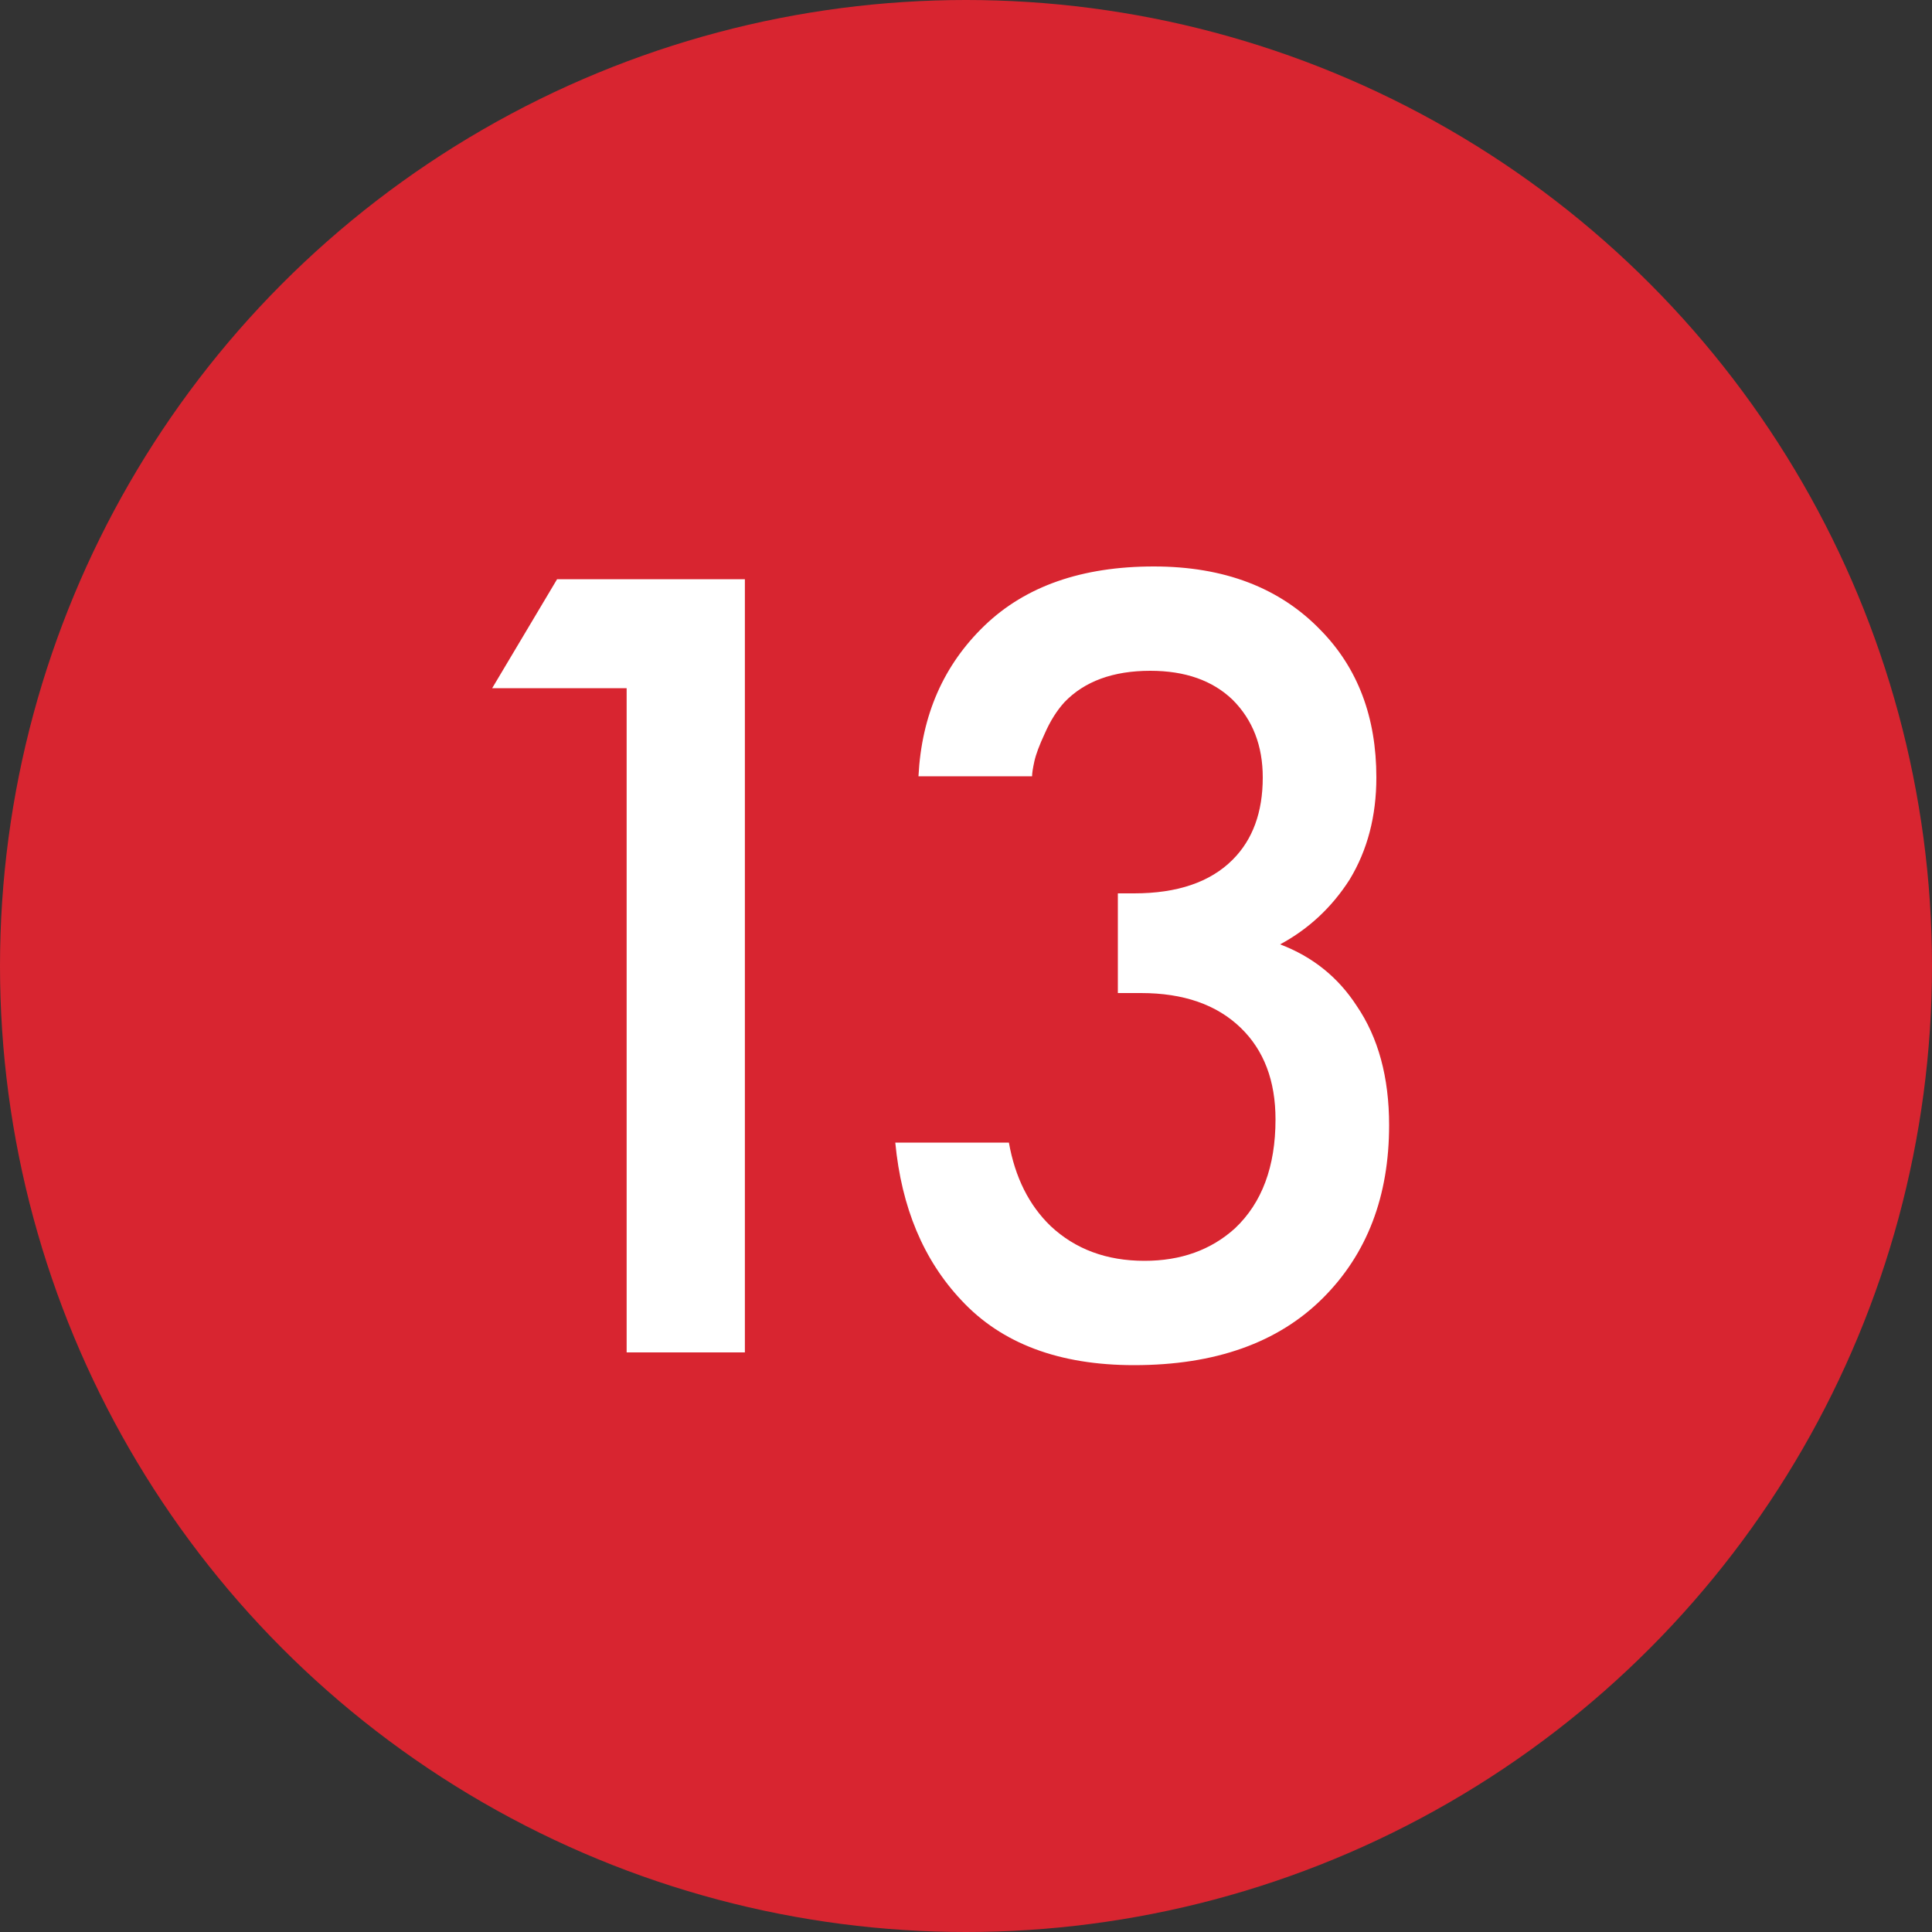
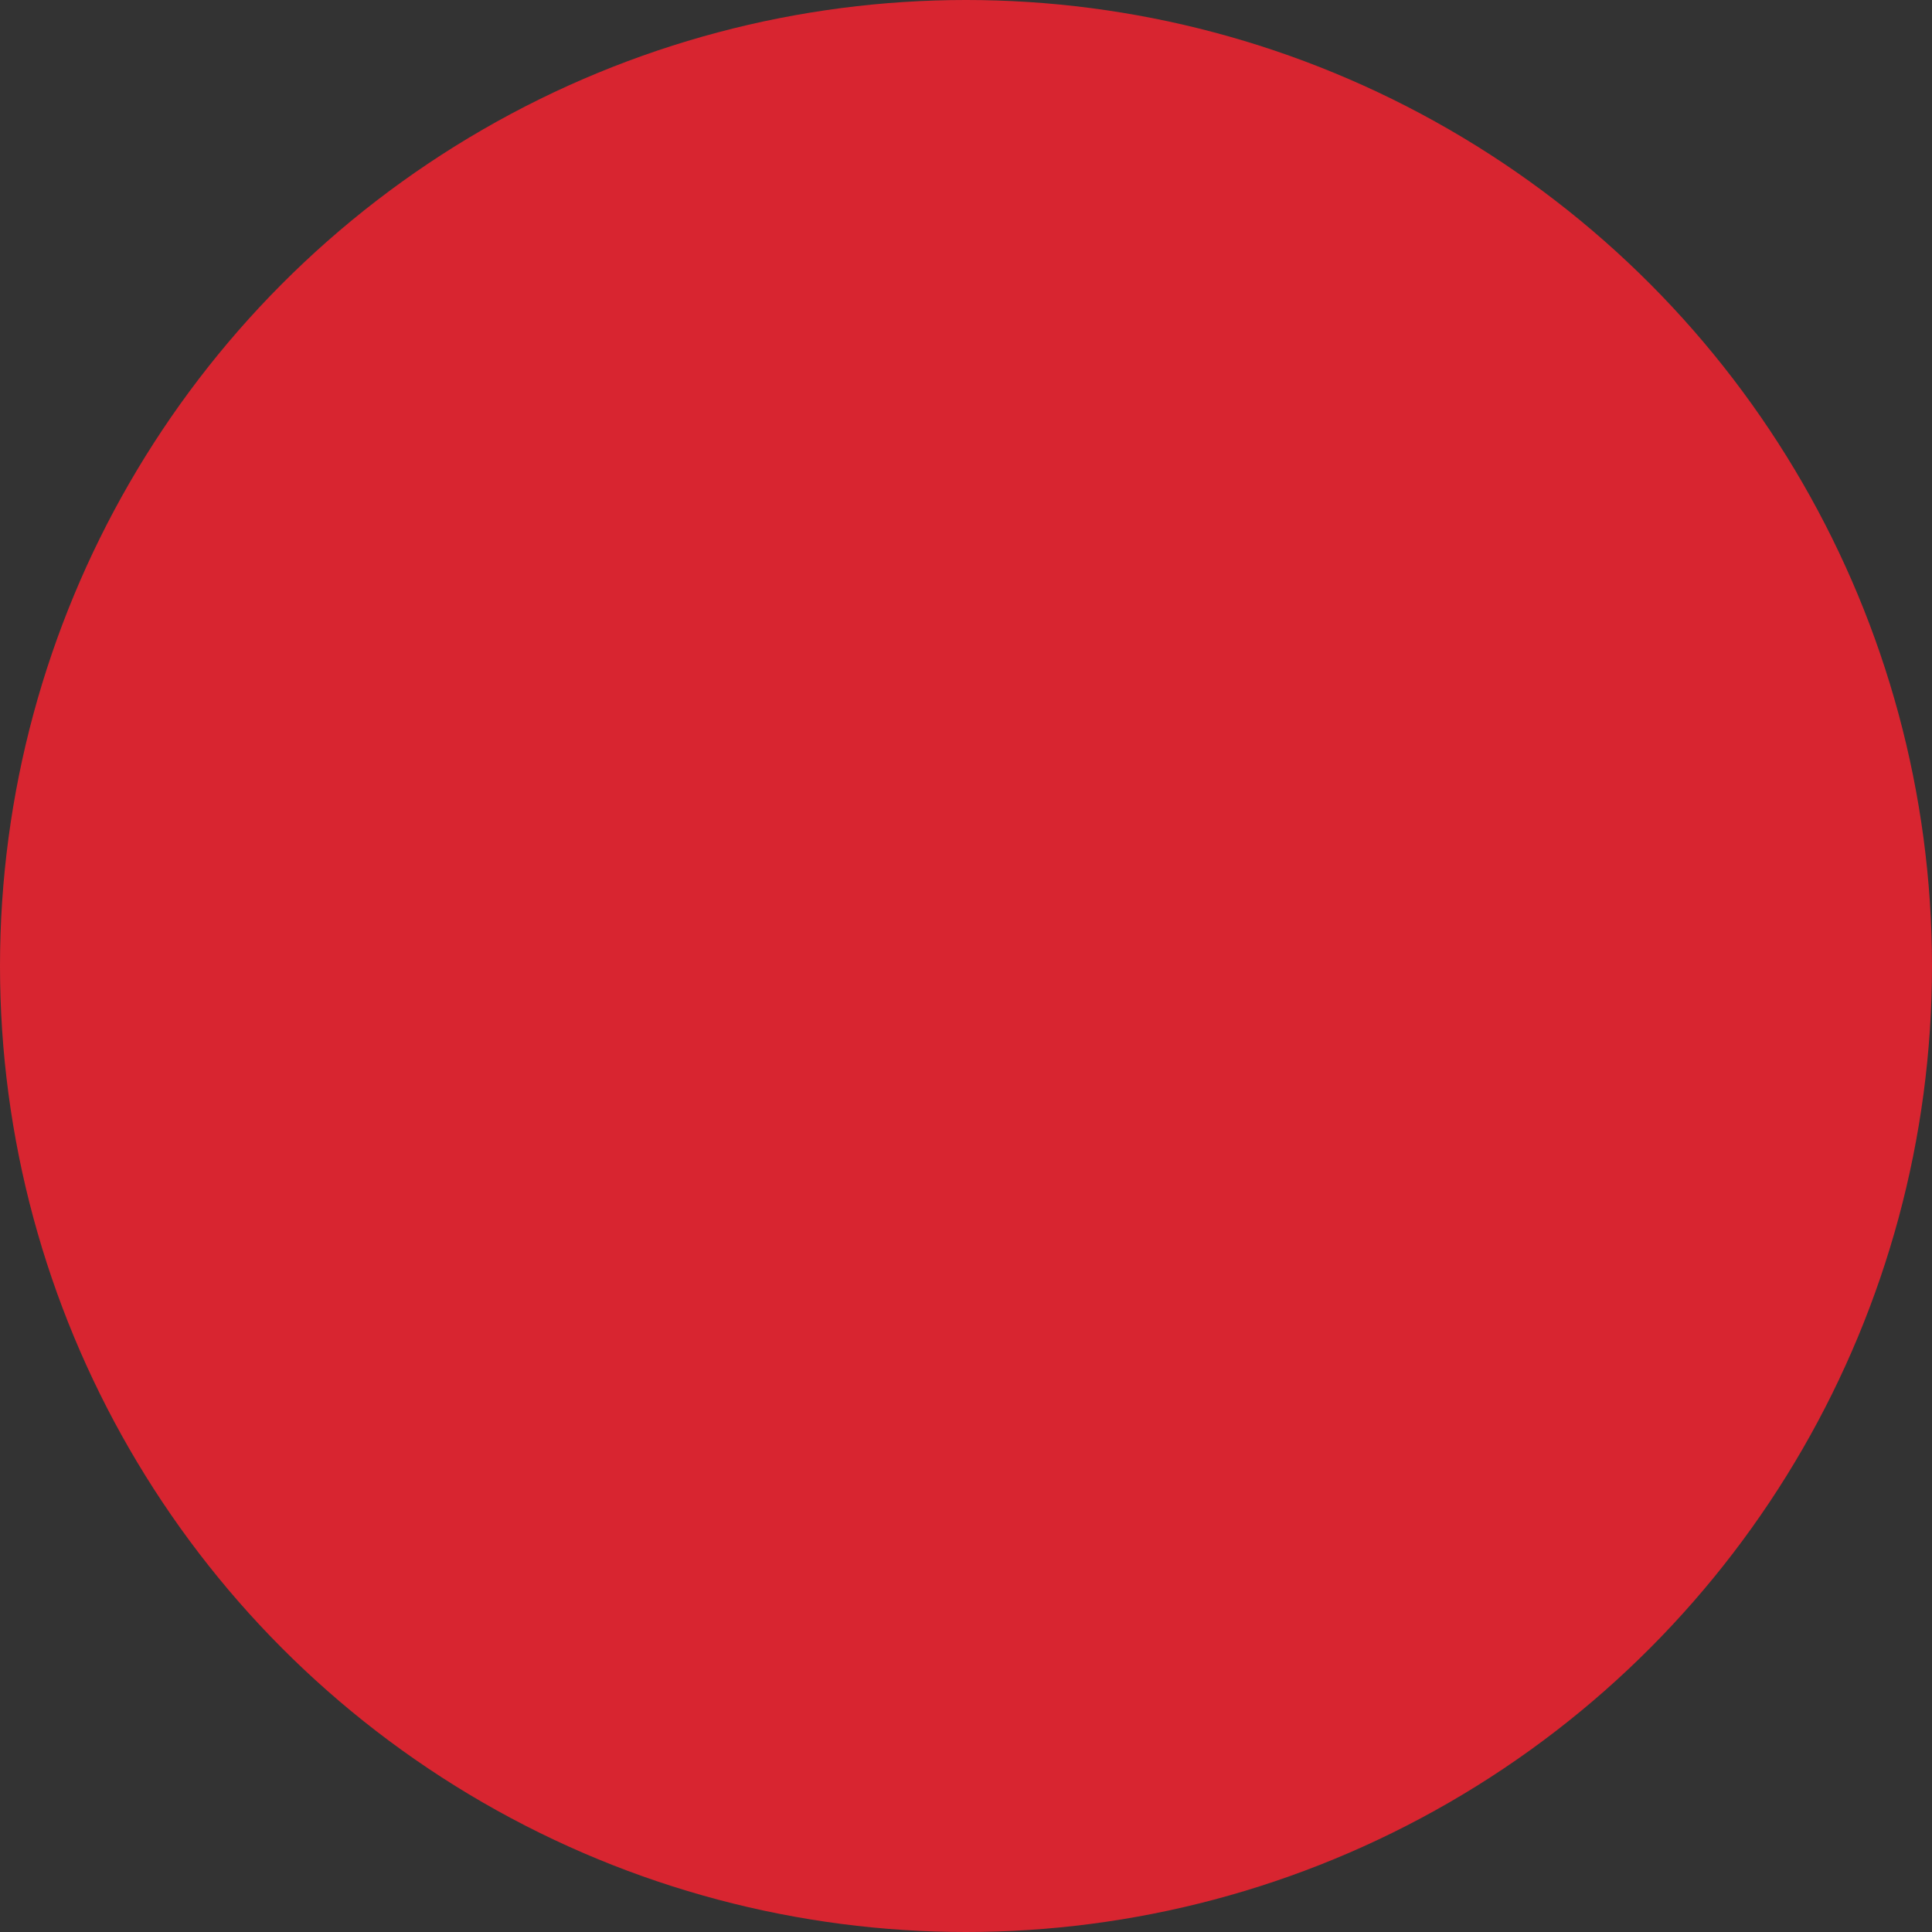
<svg xmlns="http://www.w3.org/2000/svg" width="20" height="20" viewBox="0 0 20 20" fill="none">
  <rect x="0" y="0" width="20" height="20" fill="#333333" stroke="none" />
  <circle cx="10" cy="10" r="10" fill="#D82530" />
-   <path d="M6.487 14V7.124H5.095L5.767 5.996H7.711V14H6.487ZM10.684 8.036H9.508C9.54 7.404 9.768 6.884 10.192 6.476C10.616 6.068 11.2 5.864 11.944 5.864C12.672 5.864 13.248 6.084 13.672 6.524C14.056 6.916 14.248 7.424 14.248 8.048C14.248 8.448 14.156 8.8 13.972 9.104C13.788 9.392 13.548 9.616 13.252 9.776C13.588 9.904 13.852 10.116 14.044 10.412C14.268 10.74 14.38 11.152 14.38 11.648C14.38 12.384 14.152 12.98 13.696 13.436C13.232 13.9 12.58 14.132 11.74 14.132C10.964 14.132 10.368 13.908 9.952 13.46C9.56 13.044 9.332 12.5 9.268 11.828H10.444C10.508 12.188 10.652 12.476 10.876 12.692C11.132 12.932 11.456 13.052 11.848 13.052C12.224 13.052 12.536 12.94 12.784 12.716C13.064 12.452 13.204 12.076 13.204 11.588C13.204 11.188 13.084 10.872 12.844 10.64C12.596 10.4 12.252 10.28 11.812 10.28H11.572V9.248H11.74C12.188 9.248 12.528 9.132 12.76 8.9C12.968 8.692 13.072 8.408 13.072 8.048C13.072 7.72 12.968 7.452 12.76 7.244C12.552 7.044 12.268 6.944 11.908 6.944C11.524 6.944 11.228 7.052 11.02 7.268C10.94 7.356 10.872 7.464 10.816 7.592C10.76 7.712 10.724 7.808 10.708 7.88C10.692 7.952 10.684 8.004 10.684 8.036Z" fill="white" />
</svg>